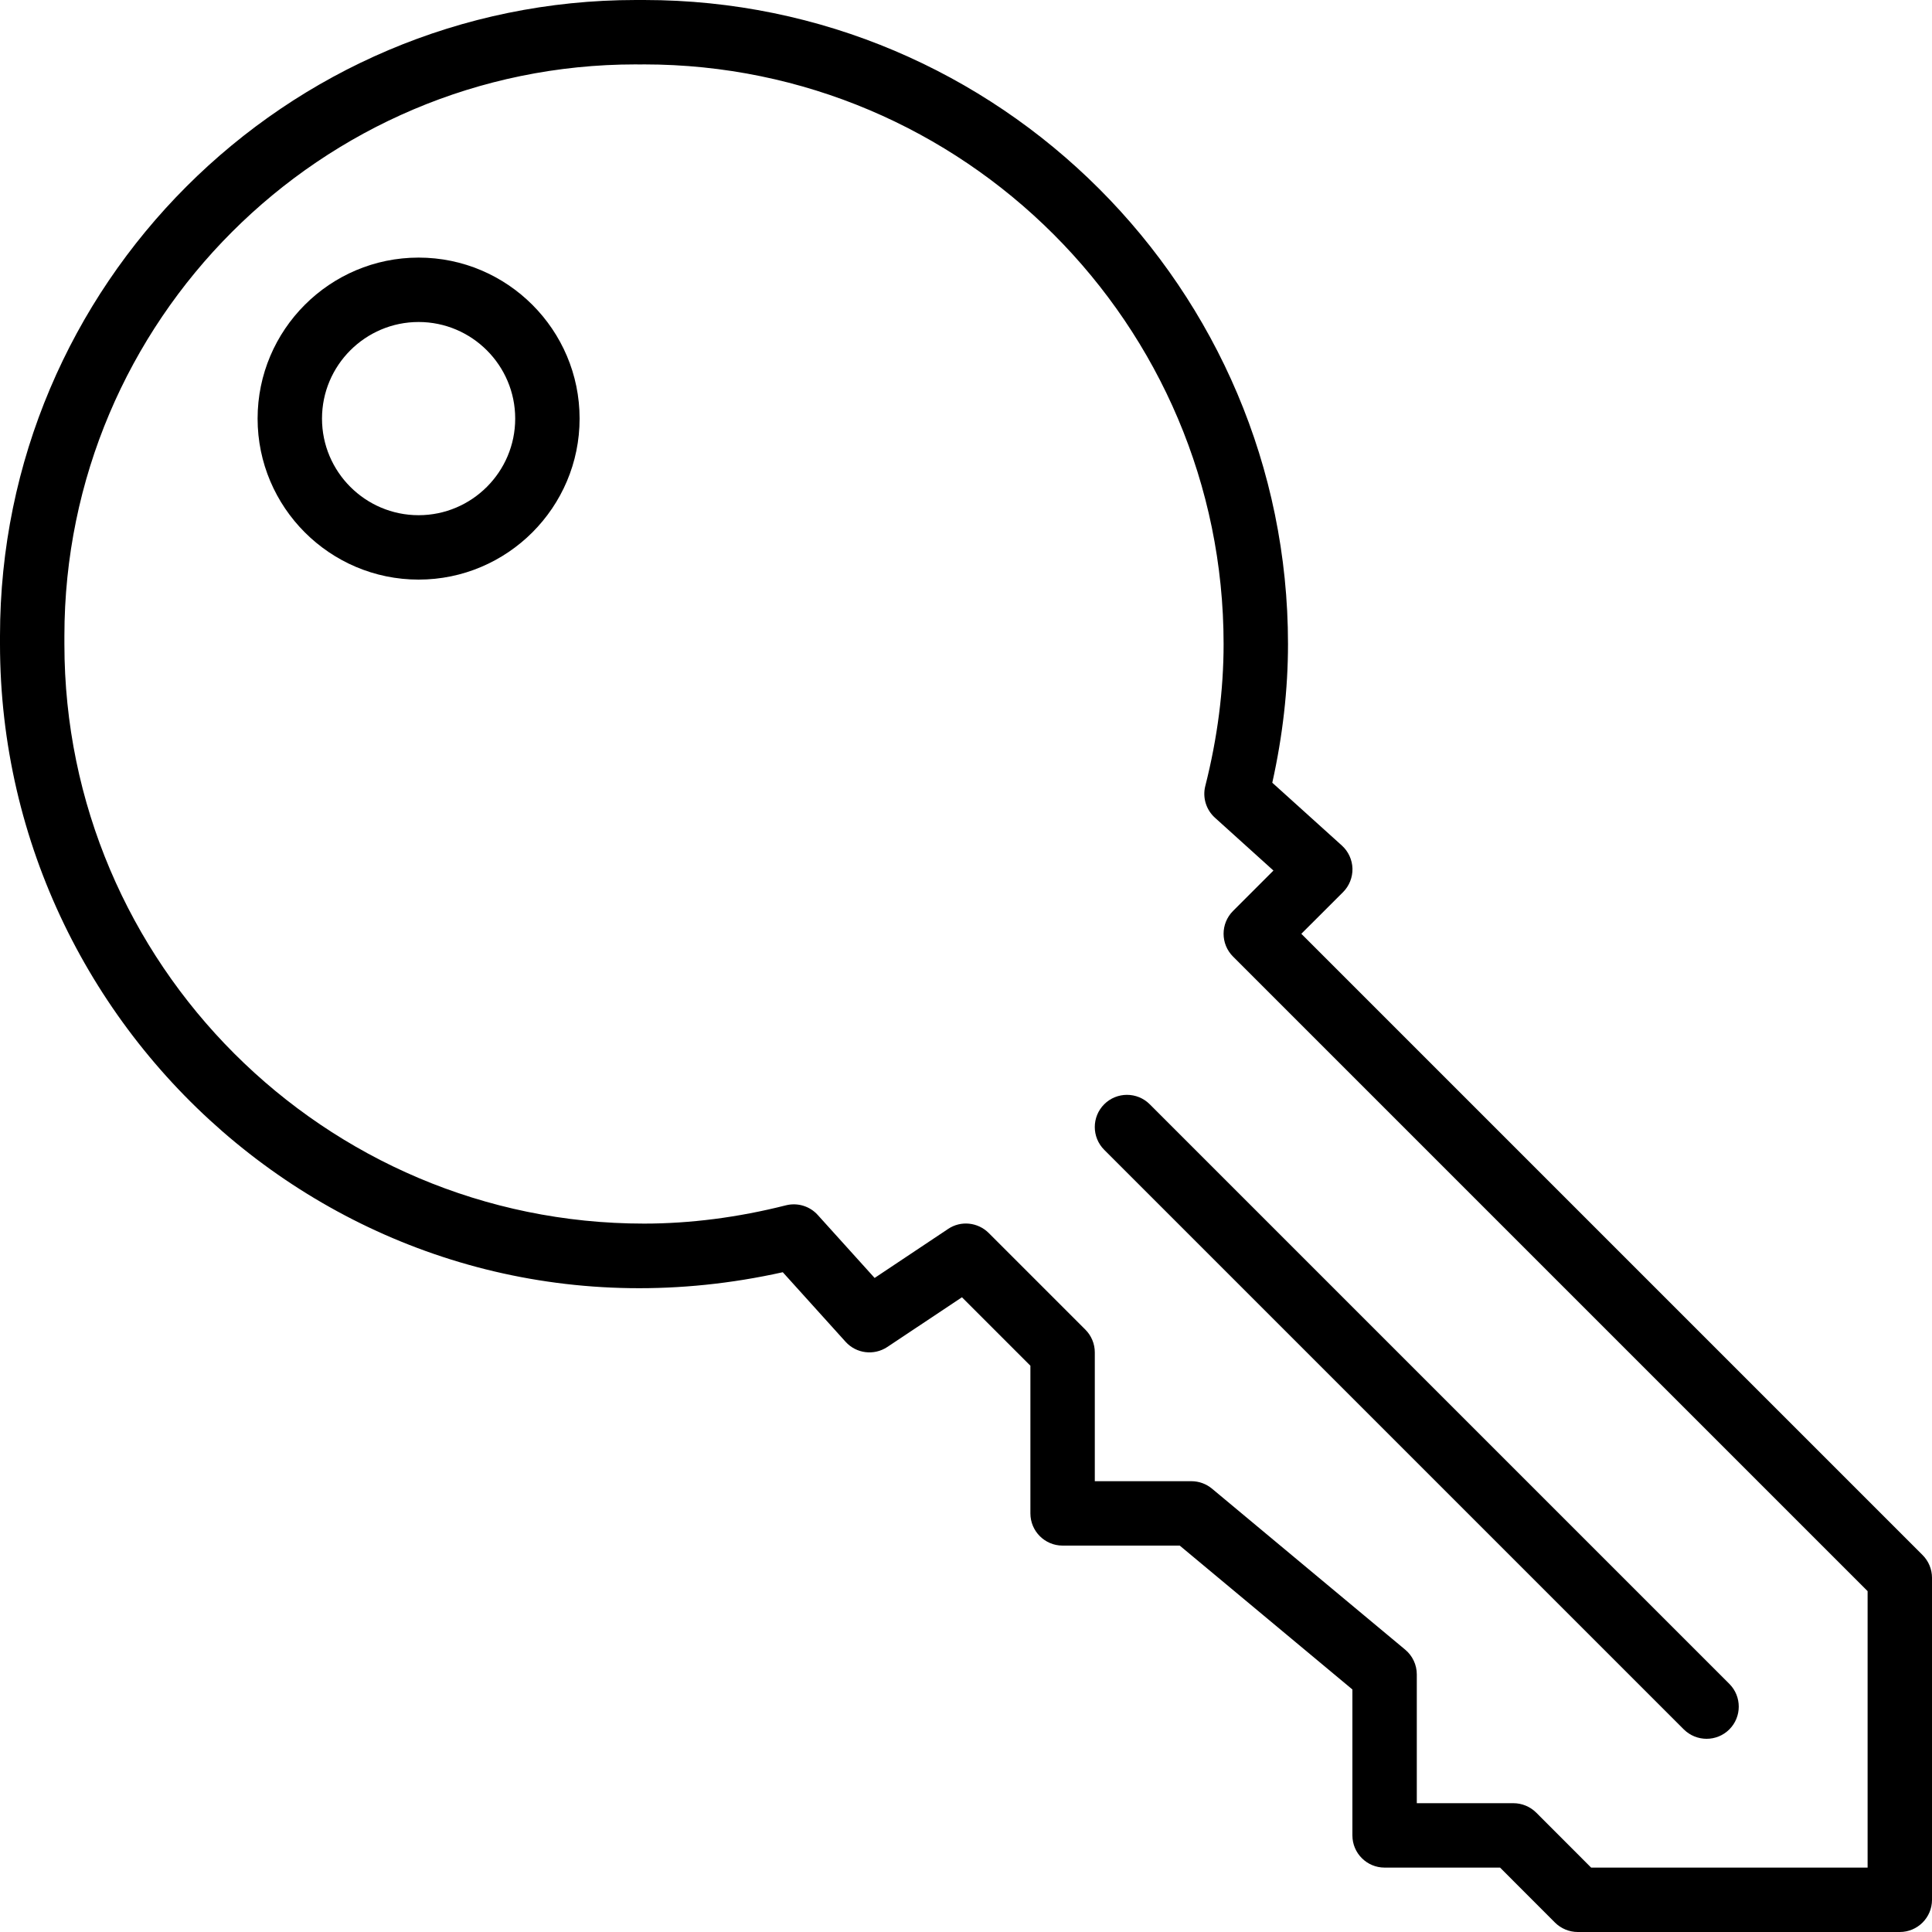
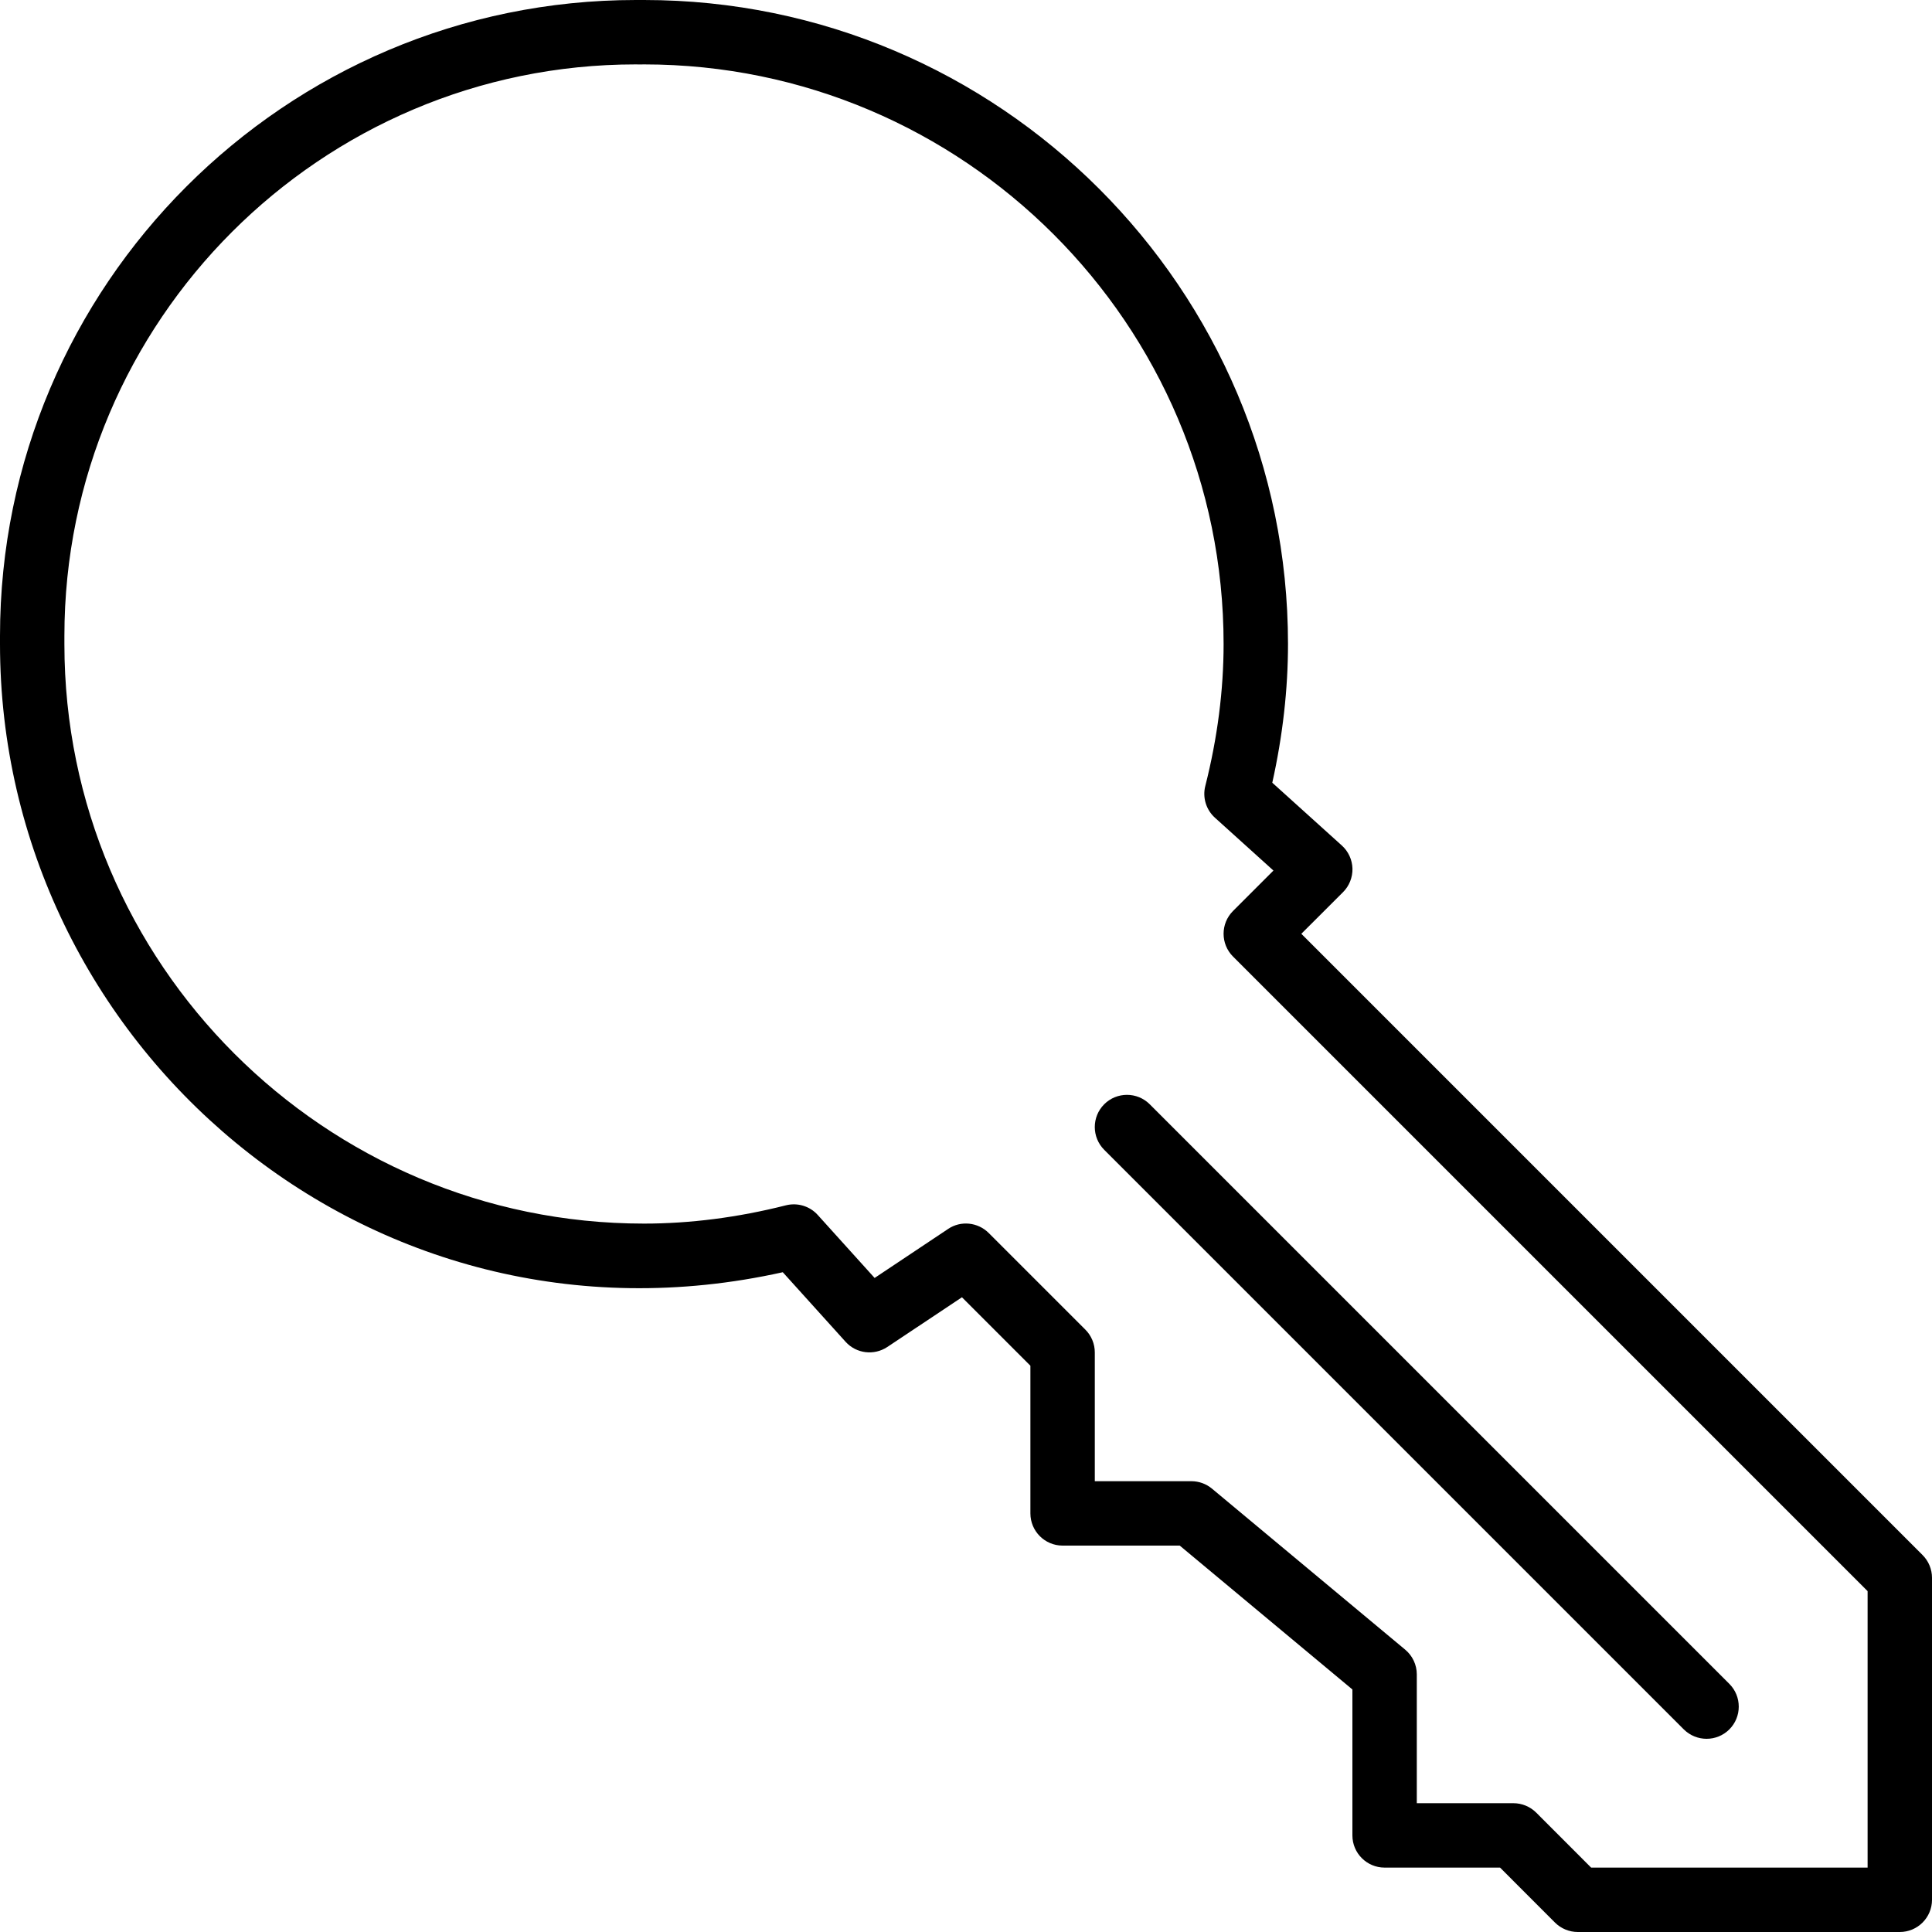
<svg xmlns="http://www.w3.org/2000/svg" version="1.1" id="Layer_1" x="0px" y="0px" viewBox="0 0 30 30" style="enable-background:new 0 0 30 30;" xml:space="preserve">
  <g>
    <path d="M17.146,17.147c-0.195,0.195-0.195,0.512,0,0.707l9,9C26.244,26.951,26.372,27,26.5,27s0.256-0.049,0.353-0.146   c0.195-0.195,0.195-0.512,0-0.707l-9-9C17.658,16.952,17.341,16.952,17.146,17.147z" />
    <path d="M29.853,24.146L20.207,14.5l0.648-0.647c0.096-0.096,0.149-0.229,0.146-0.366c-0.004-0.136-0.063-0.266-0.165-0.358   l-1.08-0.975C19.918,11.426,20,10.703,20,10c0-5.514-4.486-10-10-10H9.875C4.43,0,0,4.43,0,9.875V10   c0,6.217,5.718,11.188,12.155,9.755l0.975,1.08c0.166,0.184,0.441,0.218,0.648,0.081l1.159-0.772L16,21.207V23.5   c0,0.276,0.224,0.5,0.5,0.5h1.819L21,26.234V28.5c0,0.276,0.224,0.5,0.5,0.5h1.793l0.853,0.854C24.24,29.947,24.367,30,24.5,30h5   c0.276,0,0.5-0.224,0.5-0.5v-5C30,24.367,29.947,24.24,29.853,24.146z M29,29h-4.293l-0.853-0.854C23.76,28.053,23.633,28,23.5,28   H22v-2c0-0.148-0.066-0.289-0.18-0.384l-3-2.5C18.73,23.041,18.617,23,18.5,23H17v-2c0-0.133-0.053-0.26-0.147-0.354l-1.5-1.5   c-0.17-0.169-0.434-0.196-0.631-0.063l-1.141,0.761l-0.884-0.979c-0.124-0.137-0.314-0.194-0.493-0.149   C11.458,18.905,10.716,19,10,19c-4.962,0-9-4.038-9-8.996c0.001-0.012,0-0.117,0-0.129C1,4.981,4.981,1,9.871,1   C9.885,1.002,9.989,1.001,10,1c4.962,0,9,4.038,9,9c0,0.716-0.095,1.458-0.284,2.204c-0.046,0.179,0.012,0.369,0.149,0.493   l0.909,0.821l-0.628,0.628c-0.195,0.195-0.195,0.512,0,0.707L29,24.707V29z" />
-     <path d="M6.5,4C5.122,4,4,5.122,4,6.5S5.122,9,6.5,9S9,7.878,9,6.5S7.878,4,6.5,4z M6.5,8C5.673,8,5,7.327,5,6.5S5.673,5,6.5,5   S8,5.673,8,6.5S7.327,8,6.5,8z" />
  </g>
</svg>